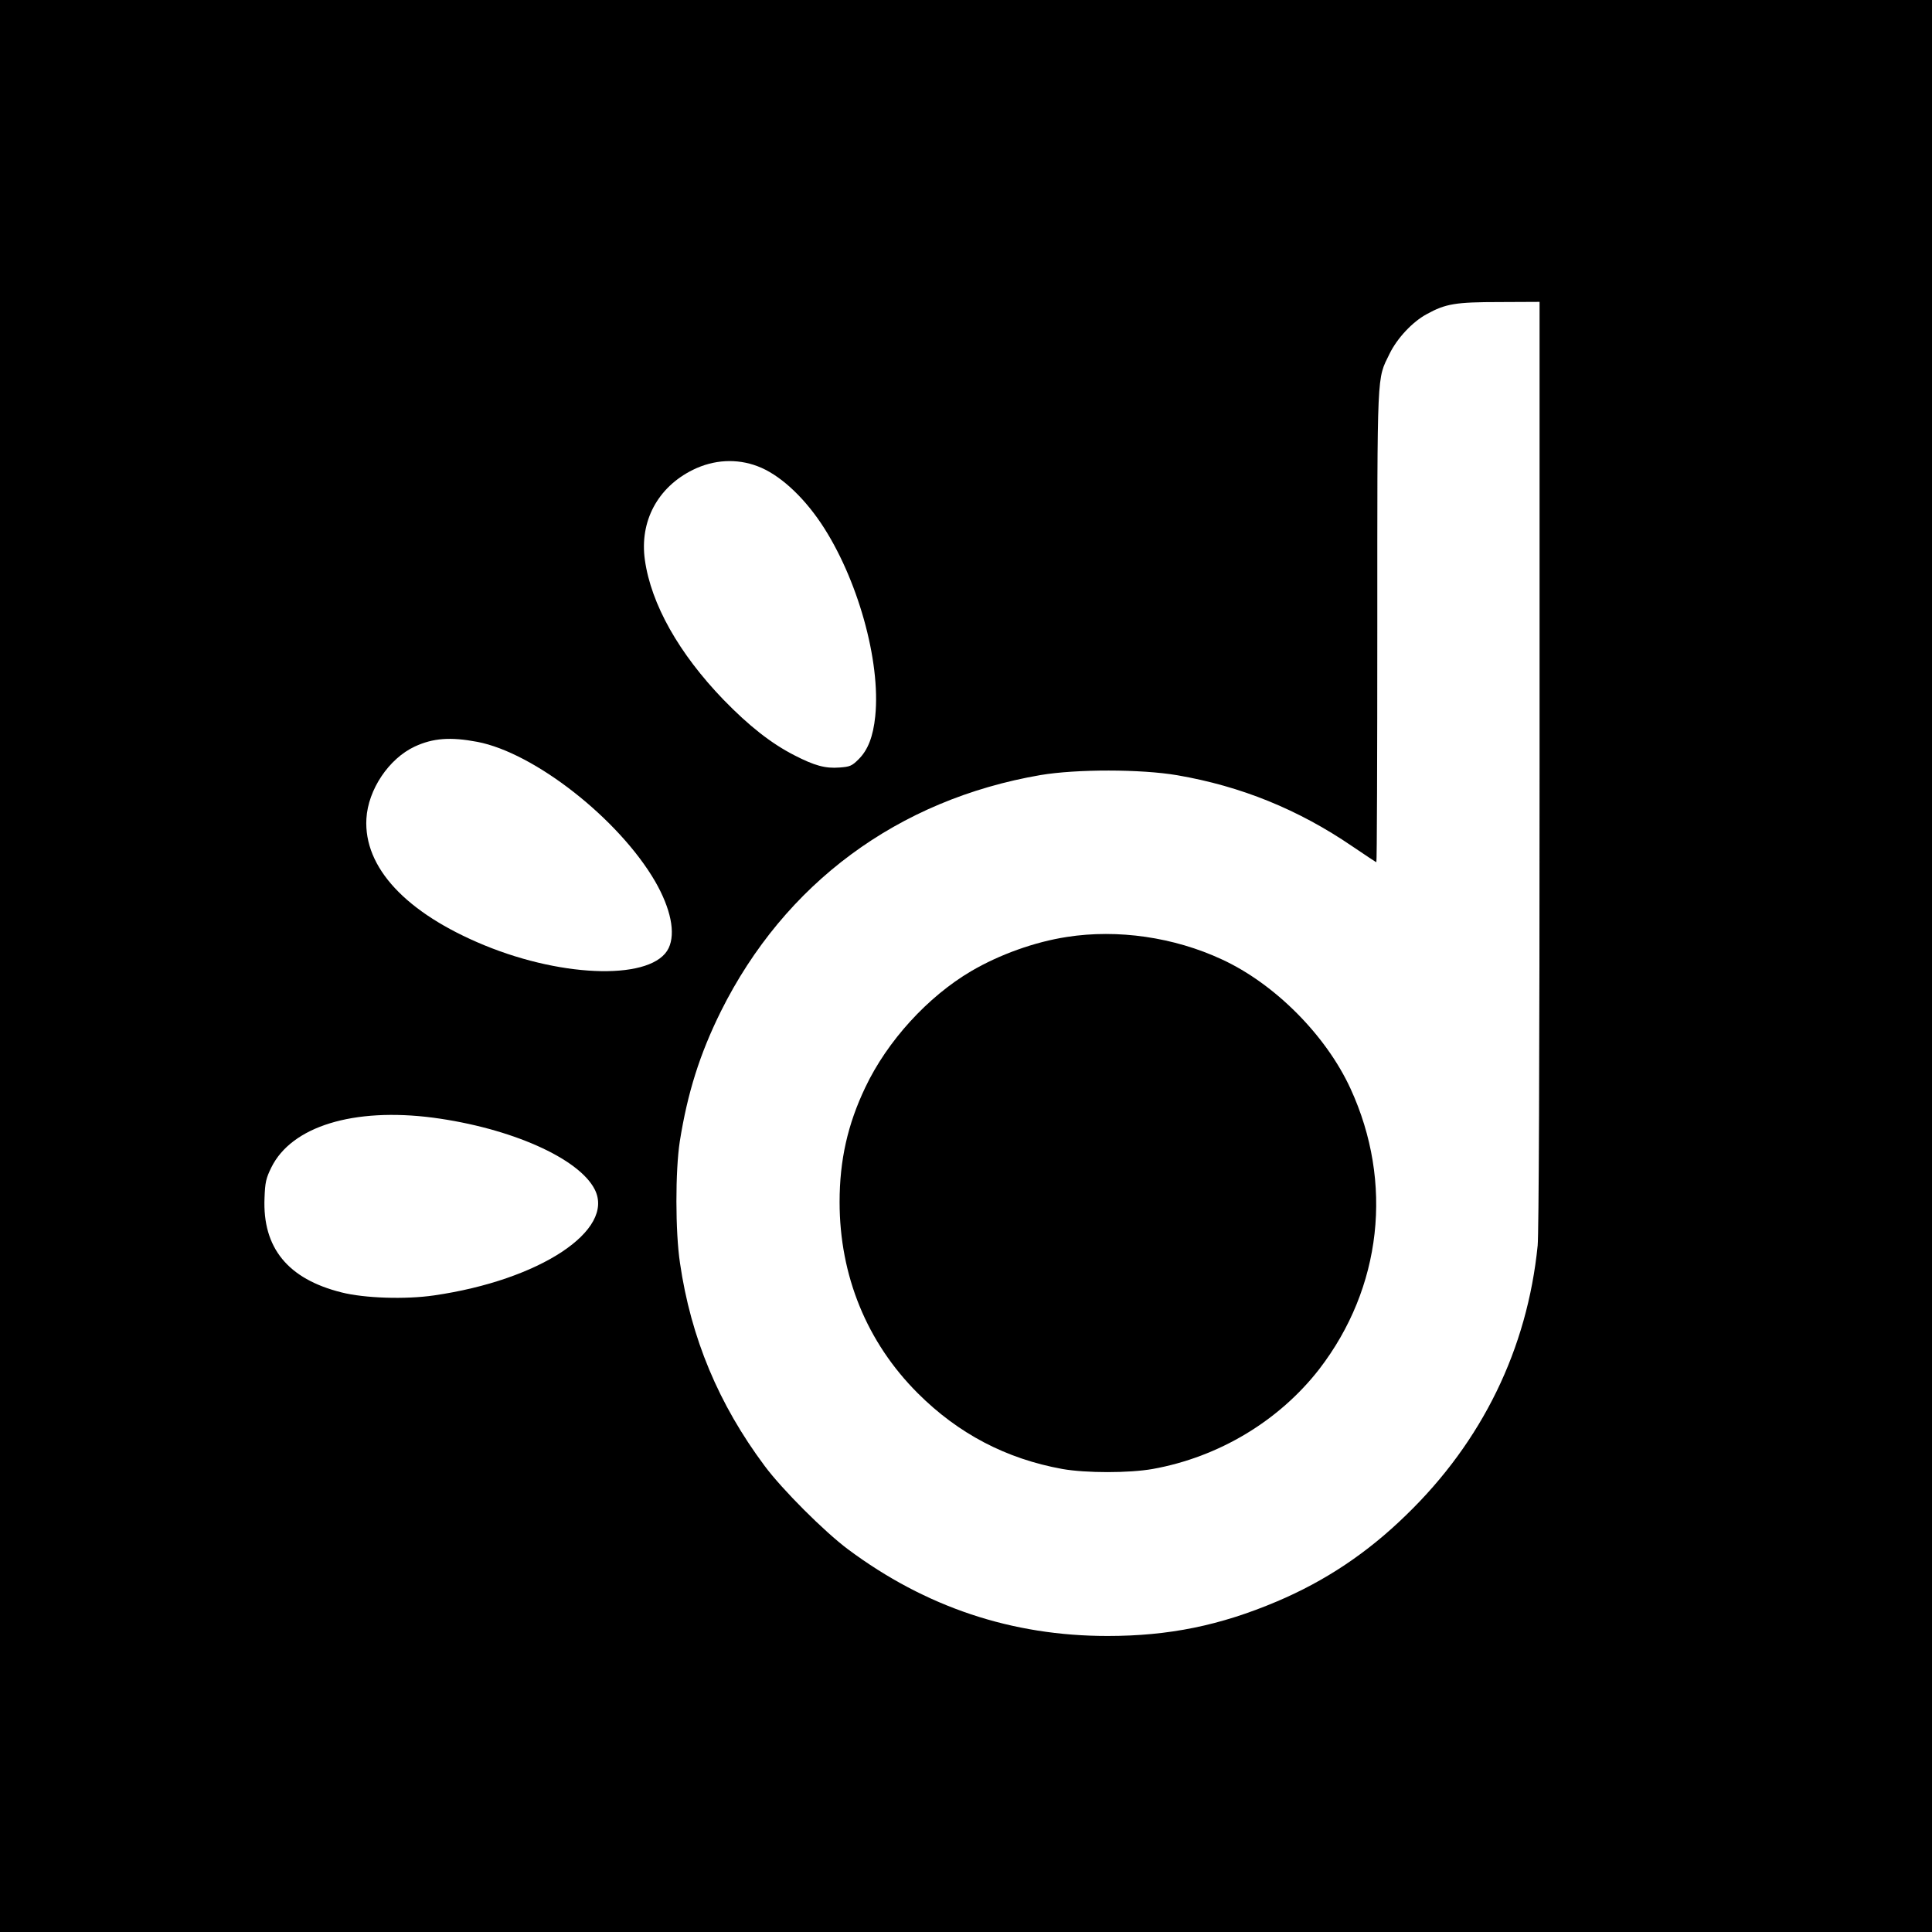
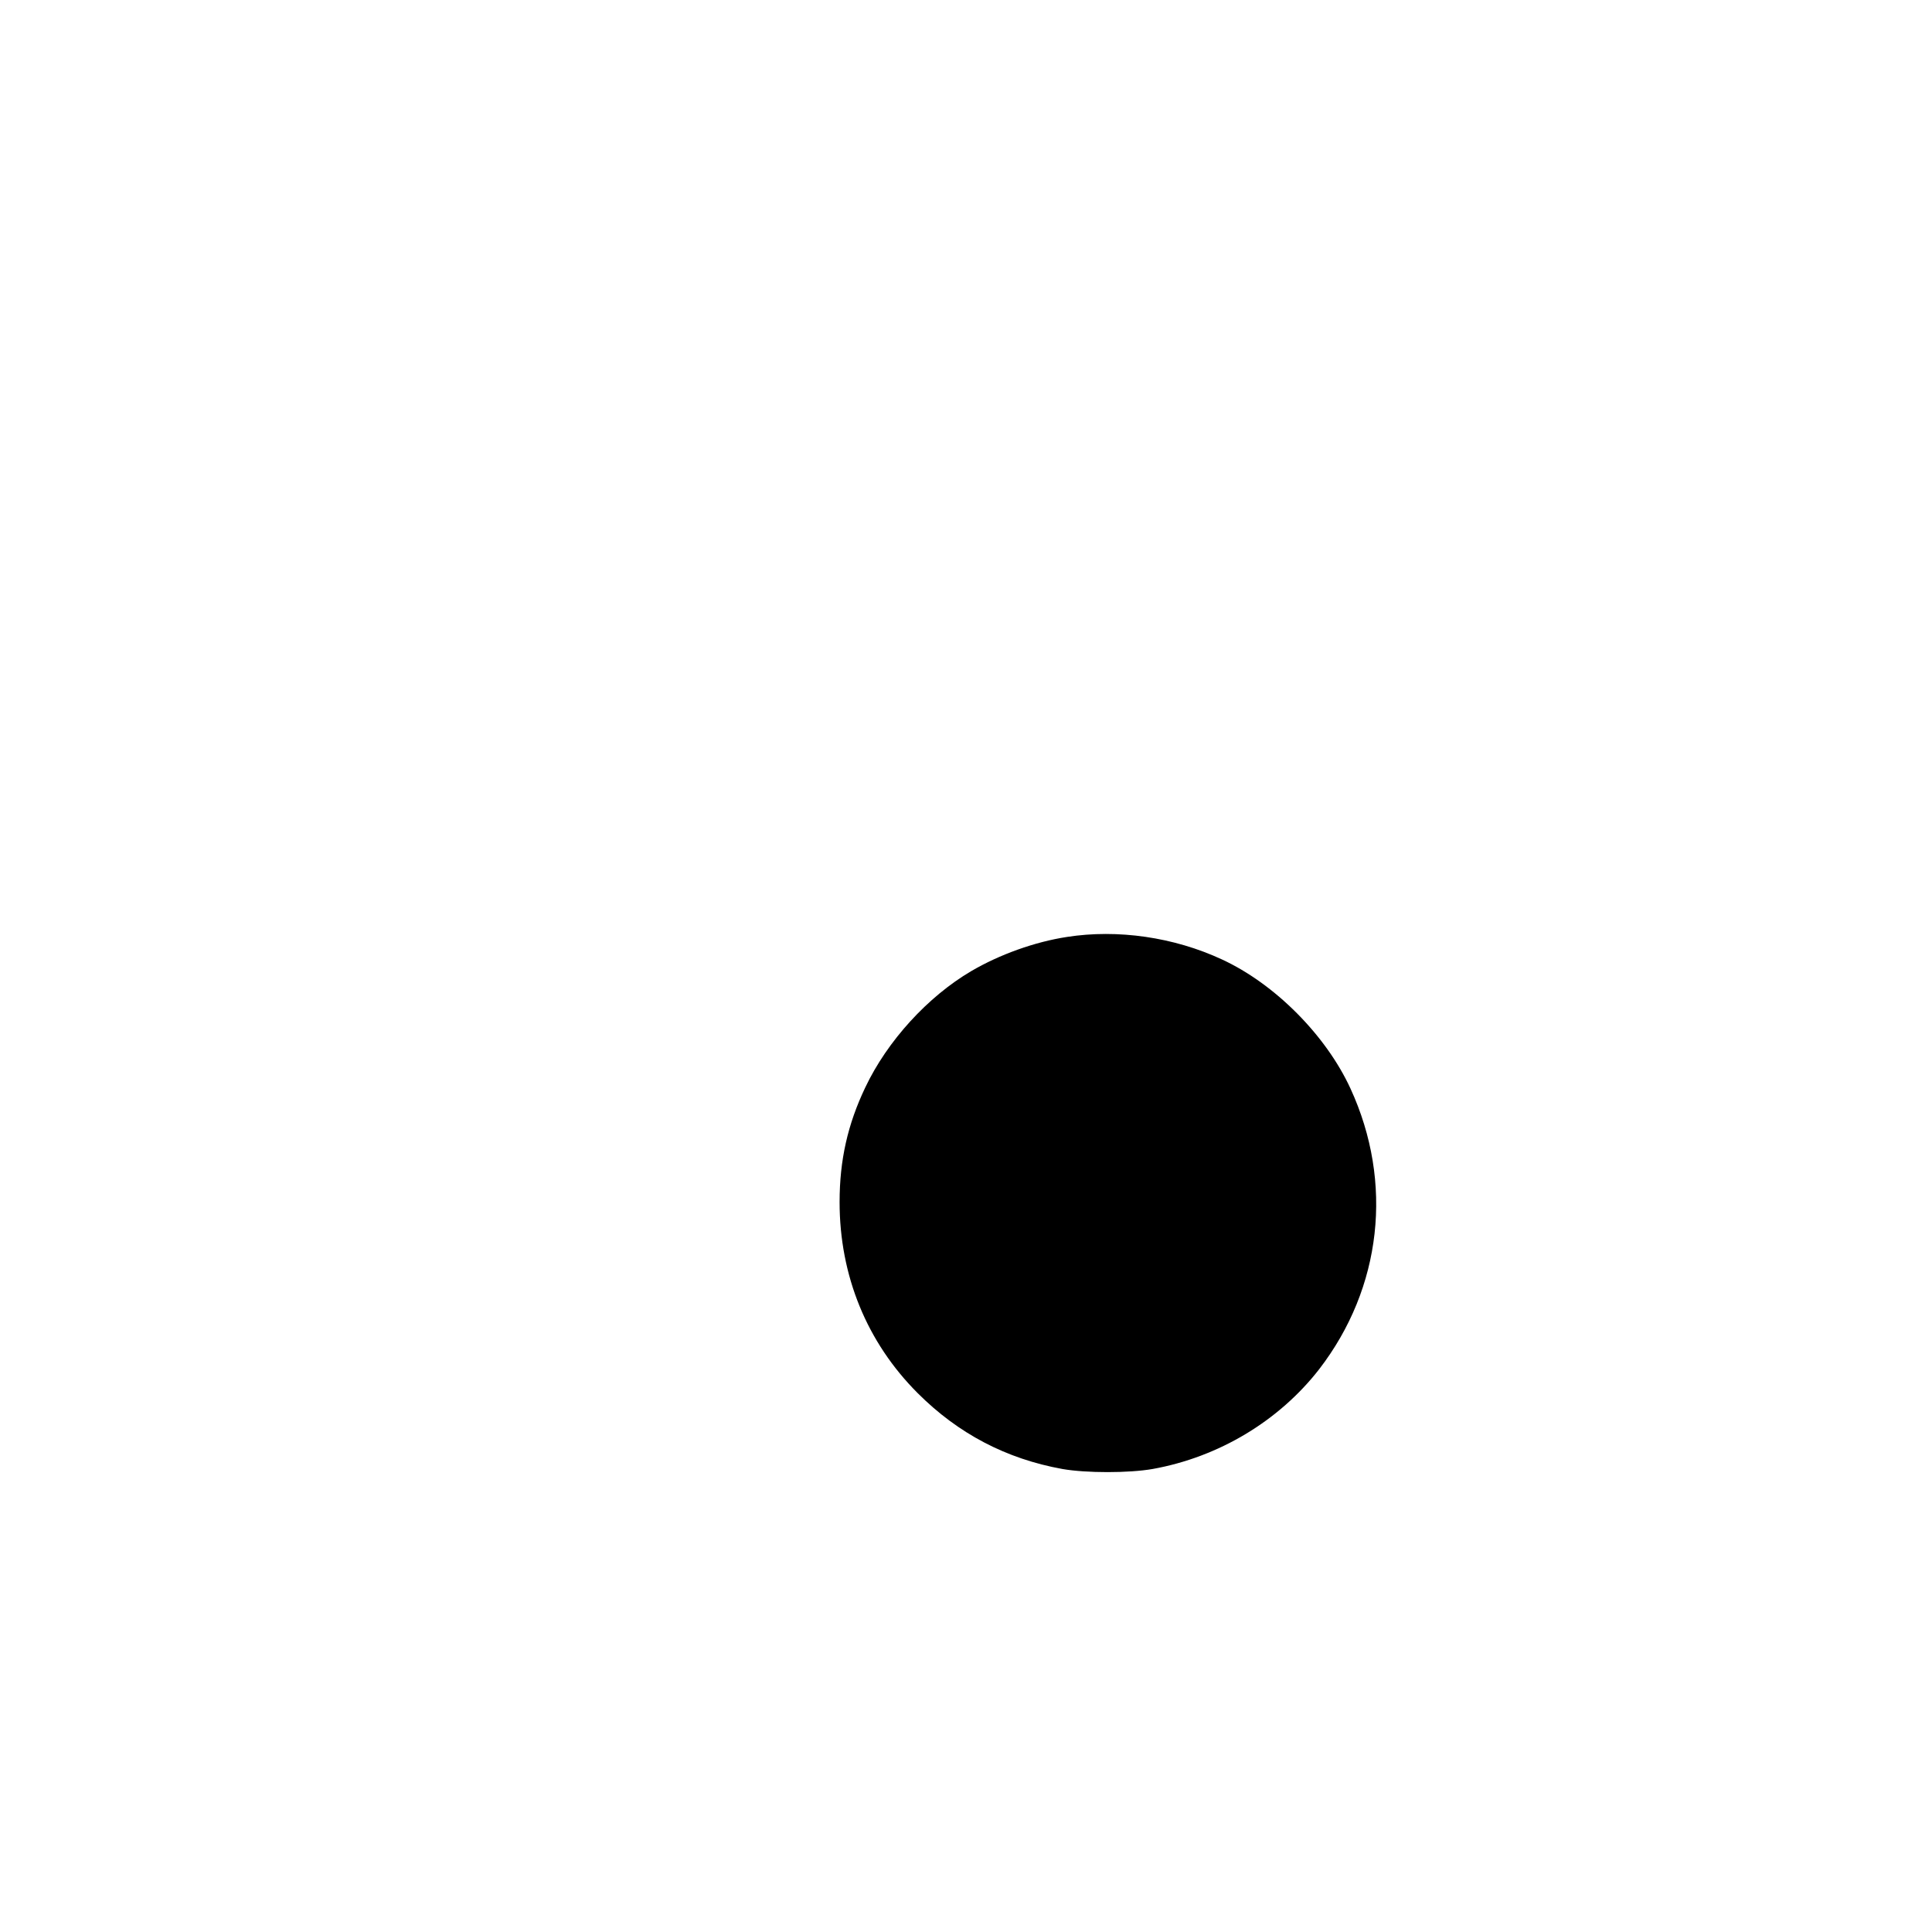
<svg xmlns="http://www.w3.org/2000/svg" version="1.0" width="1024pt" height="1024pt" viewBox="0 0 1024 1024" preserveAspectRatio="xMidYMid meet">
  <g transform="translate(0,1024) scale(0.1,-0.1)" fill="#000000" stroke="none">
-     <path d="M0 5120 l0 -5120 5120 0 5120 0 0 5120 0 5120 -5120 0 -5120 0 0 -5120z m8160 1071 c0 -1621 -4 -2484 -10 -2552 -55 -549 -294 -1039 -697 -1429 -207 -202 -430 -350 -685 -458 -302 -128 -573 -183 -898 -183 -507 0 -964 153 -1375 459 -126 94 -349 317 -442 442 -244 327 -391 678 -449 1076 -25 166 -25 488 -1 644 41 258 106 464 218 690 338 678 938 1122 1694 1252 190 32 532 32 725 -1 337 -58 641 -181 928 -377 68 -46 125 -84 127 -84 3 0 5 561 5 1248 0 1379 -3 1307 65 1447 40 82 121 169 197 210 100 55 152 64 386 64 l212 1 0 -2449z m-4145 1578 c112 -42 236 -153 337 -303 192 -287 317 -729 287 -1022 -11 -108 -39 -180 -89 -229 -35 -35 -46 -39 -100 -43 -76 -6 -133 10 -240 65 -123 63 -240 155 -376 295 -236 245 -383 506 -416 740 -29 205 68 386 255 478 110 54 231 61 342 19z m-1485 -1461 c303 -58 750 -409 942 -739 83 -144 110 -274 72 -354 -80 -169 -547 -162 -977 15 -415 171 -640 412 -625 671 9 154 119 318 256 382 97 45 189 52 332 25z m-234 -1992 c412 -55 772 -215 856 -380 110 -216 -291 -481 -852 -562 -151 -22 -368 -15 -490 16 -284 71 -419 236 -408 500 3 84 8 105 36 162 107 218 436 319 858 264z" />
    <path d="M5655 5274 c-170 -26 -357 -93 -507 -181 -230 -135 -445 -370 -562 -617 -93 -195 -136 -385 -136 -607 0 -390 144 -743 414 -1013 215 -215 469 -348 767 -402 126 -22 352 -22 478 0 351 63 670 255 883 529 332 431 395 989 166 1487 -130 283 -402 556 -682 685 -254 118 -552 161 -821 119z" />
  </g>
</svg>